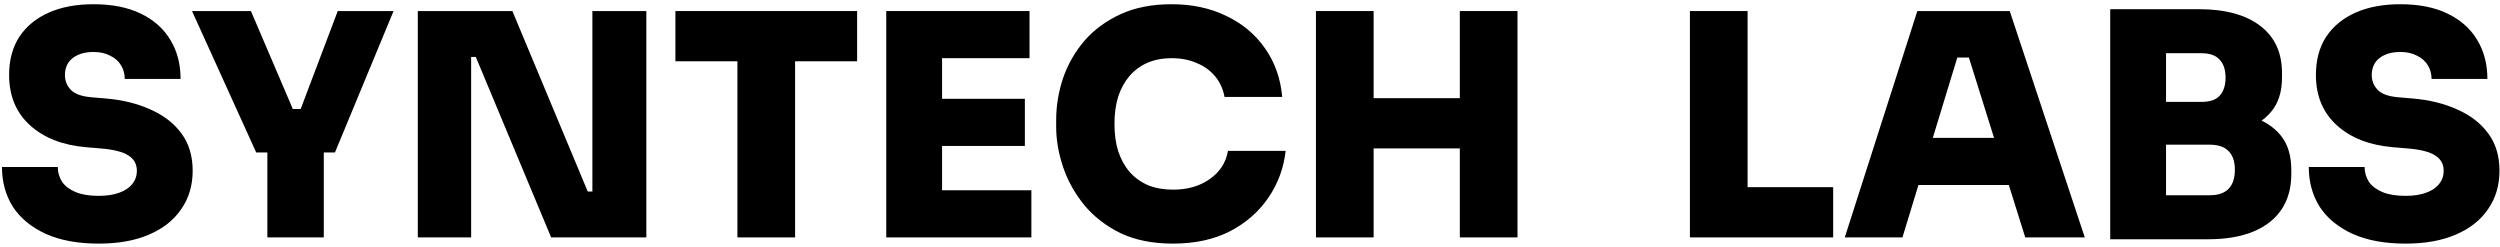
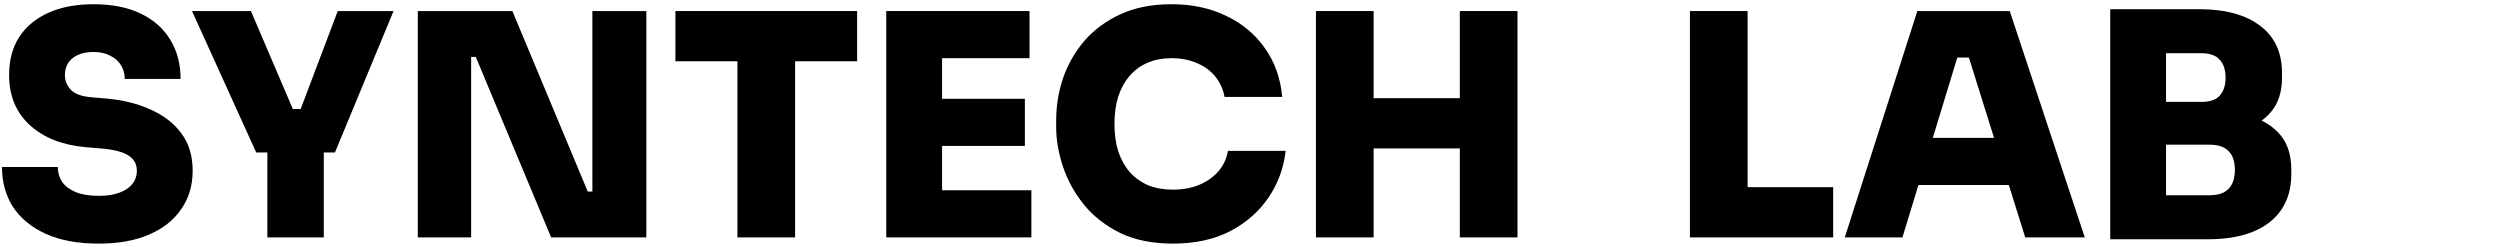
<svg xmlns="http://www.w3.org/2000/svg" width="516" height="51" viewBox="0 0 516 51" fill="none">
  <path d="M20.376 50.28C16.024 50.28 12.355 49.597 9.368 48.232C6.424 46.867 4.184 45.011 2.648 42.664C1.155 40.275 0.408 37.544 0.408 34.472H11.928C11.928 35.581 12.227 36.605 12.824 37.544C13.464 38.44 14.403 39.144 15.64 39.656C16.878 40.168 18.456 40.424 20.376 40.424C22.04 40.424 23.448 40.211 24.6 39.784C25.795 39.357 26.691 38.76 27.288 37.992C27.928 37.224 28.248 36.307 28.248 35.24C28.248 33.875 27.672 32.829 26.52 32.104C25.368 31.336 23.427 30.845 20.696 30.632L17.688 30.376C12.867 29.949 9.027 28.435 6.168 25.832C3.31 23.229 1.88 19.773 1.88 15.464C1.88 12.392 2.584 9.768 3.992 7.592C5.443 5.416 7.47 3.752 10.072 2.6C12.675 1.448 15.747 0.872 19.288 0.872C23.128 0.872 26.371 1.512 29.016 2.792C31.704 4.072 33.752 5.885 35.16 8.232C36.568 10.536 37.272 13.224 37.272 16.296H25.752C25.752 15.272 25.496 14.333 24.984 13.48C24.472 12.627 23.726 11.965 22.744 11.496C21.805 10.984 20.654 10.728 19.288 10.728C18.008 10.728 16.92 10.941 16.024 11.368C15.171 11.752 14.509 12.307 14.04 13.032C13.614 13.757 13.4 14.568 13.4 15.464C13.4 16.659 13.806 17.683 14.616 18.536C15.427 19.389 16.835 19.901 18.84 20.072L21.848 20.328C25.347 20.627 28.44 21.395 31.128 22.632C33.816 23.827 35.928 25.469 37.464 27.56C39 29.651 39.768 32.211 39.768 35.24C39.768 38.269 38.979 40.915 37.4 43.176C35.864 45.437 33.645 47.187 30.744 48.424C27.886 49.661 24.43 50.28 20.376 50.28Z" fill="black" />
  <path d="M52.879 31.464L39.631 2.28H51.791L60.687 23.08L59.023 22.504H63.631L61.839 23.08L69.711 2.28H81.231L69.135 31.464H52.879ZM55.183 49V29.928H66.831V49H55.183Z" fill="black" />
  <path d="M86.236 49V2.28H105.756L121.308 39.528H123.548L122.268 40.68V2.28H133.404V49H113.756L98.204 11.752H95.964L97.244 10.6V49H86.236Z" fill="black" />
  <path d="M152.205 49V11.368H164.109V49H152.205ZM139.405 12.648V2.28H176.909V12.648H139.405Z" fill="black" />
  <path d="M182.924 49V2.28H194.444V49H182.924ZM193.164 49V39.272H212.876V49H193.164ZM193.164 30.12V20.392H211.532V30.12H193.164ZM193.164 12.008V2.28H212.492V12.008H193.164Z" fill="black" />
  <path d="M242.123 50.28C237.899 50.28 234.272 49.555 231.243 48.104C228.213 46.611 225.717 44.669 223.755 42.28C221.792 39.848 220.341 37.224 219.403 34.408C218.464 31.592 217.995 28.861 217.995 26.216V24.808C217.995 21.864 218.464 18.984 219.403 16.168C220.384 13.309 221.856 10.728 223.819 8.424C225.824 6.12 228.32 4.285 231.307 2.92C234.293 1.555 237.792 0.872 241.803 0.872C246.069 0.872 249.845 1.683 253.131 3.304C256.459 4.883 259.125 7.123 261.131 10.024C263.136 12.883 264.309 16.211 264.651 20.008H252.747C252.448 18.387 251.808 16.979 250.827 15.784C249.845 14.589 248.587 13.672 247.051 13.032C245.515 12.349 243.765 12.008 241.803 12.008C239.968 12.008 238.304 12.328 236.811 12.968C235.36 13.608 234.123 14.525 233.099 15.72C232.117 16.872 231.349 18.28 230.795 19.944C230.283 21.608 230.027 23.485 230.027 25.576C230.027 27.667 230.283 29.544 230.795 31.208C231.349 32.872 232.139 34.301 233.163 35.496C234.229 36.691 235.509 37.608 237.003 38.248C238.496 38.845 240.203 39.144 242.123 39.144C245.109 39.144 247.627 38.419 249.675 36.968C251.765 35.517 253.024 33.576 253.451 31.144H265.355C264.971 34.643 263.797 37.843 261.835 40.744C259.872 43.645 257.227 45.971 253.899 47.72C250.571 49.427 246.645 50.28 242.123 50.28Z" fill="black" />
  <path d="M301.307 49V2.28H313.211V49H301.307ZM271.611 49V2.28H283.515V49H271.611ZM281.467 30.632V20.264H303.355V30.632H281.467Z" fill="black" />
  <path d="M348.799 49V2.28H360.703V49H348.799ZM359.423 49V38.632H378.367V49H359.423Z" fill="black" />
  <path d="M380.762 49L395.738 2.28H414.81L430.298 49H418.01L405.978 10.6L409.37 11.88H400.922L404.378 10.6L392.666 49H380.762ZM392.986 38.184L396.57 28.456H414.298L417.882 38.184H392.986Z" fill="black" />
  <path d="M445.789 49.384V40.296H456.093C457.842 40.296 459.143 39.848 459.997 38.952C460.85 38.056 461.277 36.755 461.277 35.048C461.277 33.341 460.85 32.061 459.997 31.208C459.143 30.312 457.842 29.864 456.093 29.864H445.789V22.824H455.709C458.994 22.824 461.938 23.229 464.541 24.04C467.143 24.808 469.191 26.088 470.685 27.88C472.178 29.672 472.925 32.061 472.925 35.048V35.944C472.925 38.76 472.263 41.171 470.941 43.176C469.618 45.181 467.677 46.717 465.117 47.784C462.557 48.851 459.421 49.384 455.709 49.384H445.789ZM435.549 49.384V1.896H447.069V49.384H435.549ZM445.789 28.072V21.032H454.365C456.114 21.032 457.373 20.605 458.141 19.752C458.951 18.856 459.357 17.619 459.357 16.04C459.357 14.419 458.951 13.181 458.141 12.328C457.373 11.432 456.114 10.984 454.365 10.984H445.789V1.896H453.853C459.314 1.896 463.538 3.048 466.525 5.352C469.511 7.613 471.005 10.856 471.005 15.08V16.04C471.005 18.984 470.237 21.352 468.701 23.144C467.207 24.893 465.159 26.152 462.557 26.92C459.997 27.688 457.095 28.072 453.853 28.072H445.789Z" fill="black" />
-   <path d="M496.501 50.28C492.149 50.28 488.48 49.597 485.493 48.232C482.549 46.867 480.309 45.011 478.773 42.664C477.28 40.275 476.533 37.544 476.533 34.472H488.053C488.053 35.581 488.352 36.605 488.949 37.544C489.589 38.44 490.528 39.144 491.765 39.656C493.003 40.168 494.581 40.424 496.501 40.424C498.165 40.424 499.573 40.211 500.725 39.784C501.92 39.357 502.816 38.76 503.413 37.992C504.053 37.224 504.373 36.307 504.373 35.24C504.373 33.875 503.797 32.829 502.645 32.104C501.493 31.336 499.552 30.845 496.821 30.632L493.813 30.376C488.992 29.949 485.152 28.435 482.293 25.832C479.435 23.229 478.005 19.773 478.005 15.464C478.005 12.392 478.709 9.768 480.117 7.592C481.568 5.416 483.595 3.752 486.197 2.6C488.8 1.448 491.872 0.872 495.413 0.872C499.253 0.872 502.496 1.512 505.141 2.792C507.829 4.072 509.877 5.885 511.285 8.232C512.693 10.536 513.397 13.224 513.397 16.296H501.877C501.877 15.272 501.621 14.333 501.109 13.48C500.597 12.627 499.851 11.965 498.869 11.496C497.931 10.984 496.779 10.728 495.413 10.728C494.133 10.728 493.045 10.941 492.149 11.368C491.296 11.752 490.635 12.307 490.165 13.032C489.739 13.757 489.525 14.568 489.525 15.464C489.525 16.659 489.931 17.683 490.741 18.536C491.552 19.389 492.96 19.901 494.965 20.072L497.973 20.328C501.472 20.627 504.565 21.395 507.253 22.632C509.941 23.827 512.053 25.469 513.589 27.56C515.125 29.651 515.893 32.211 515.893 35.24C515.893 38.269 515.104 40.915 513.525 43.176C511.989 45.437 509.771 47.187 506.869 48.424C504.011 49.661 500.555 50.28 496.501 50.28Z" fill="black" />
</svg>